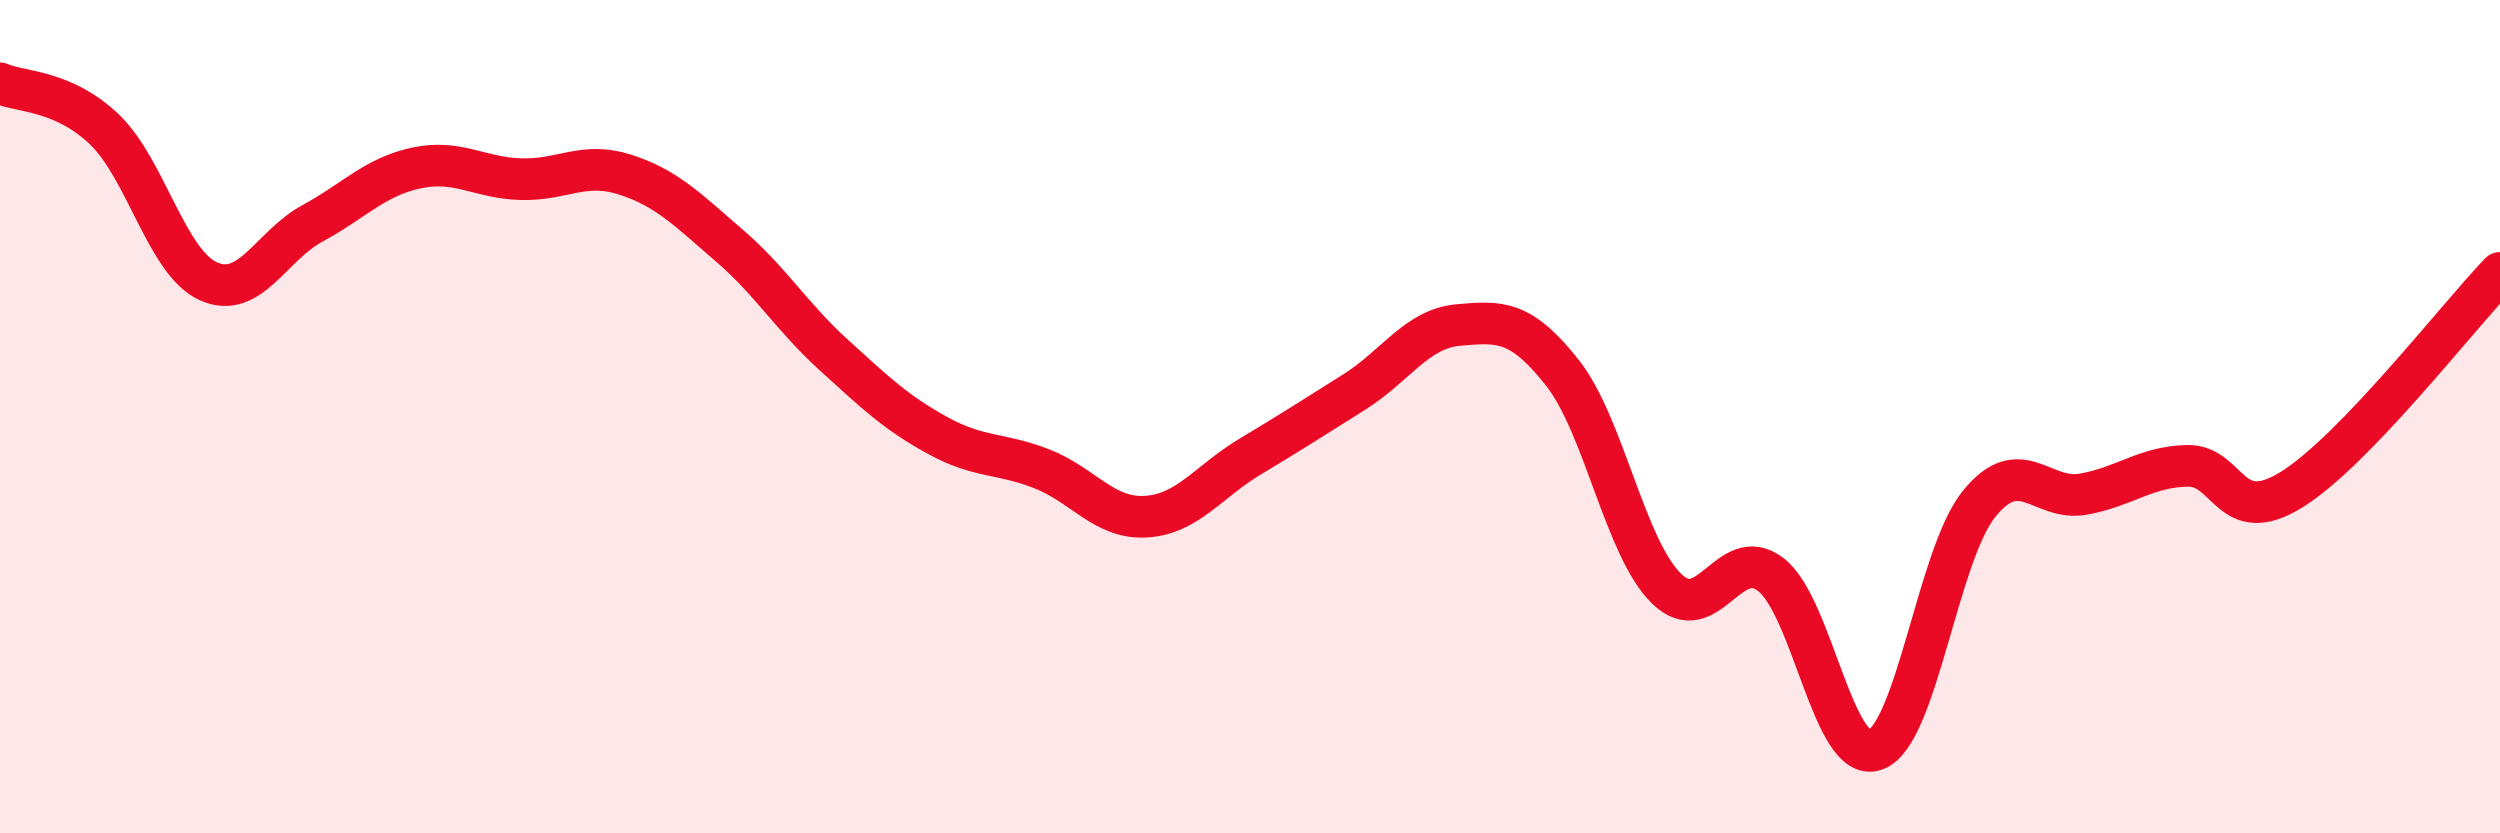
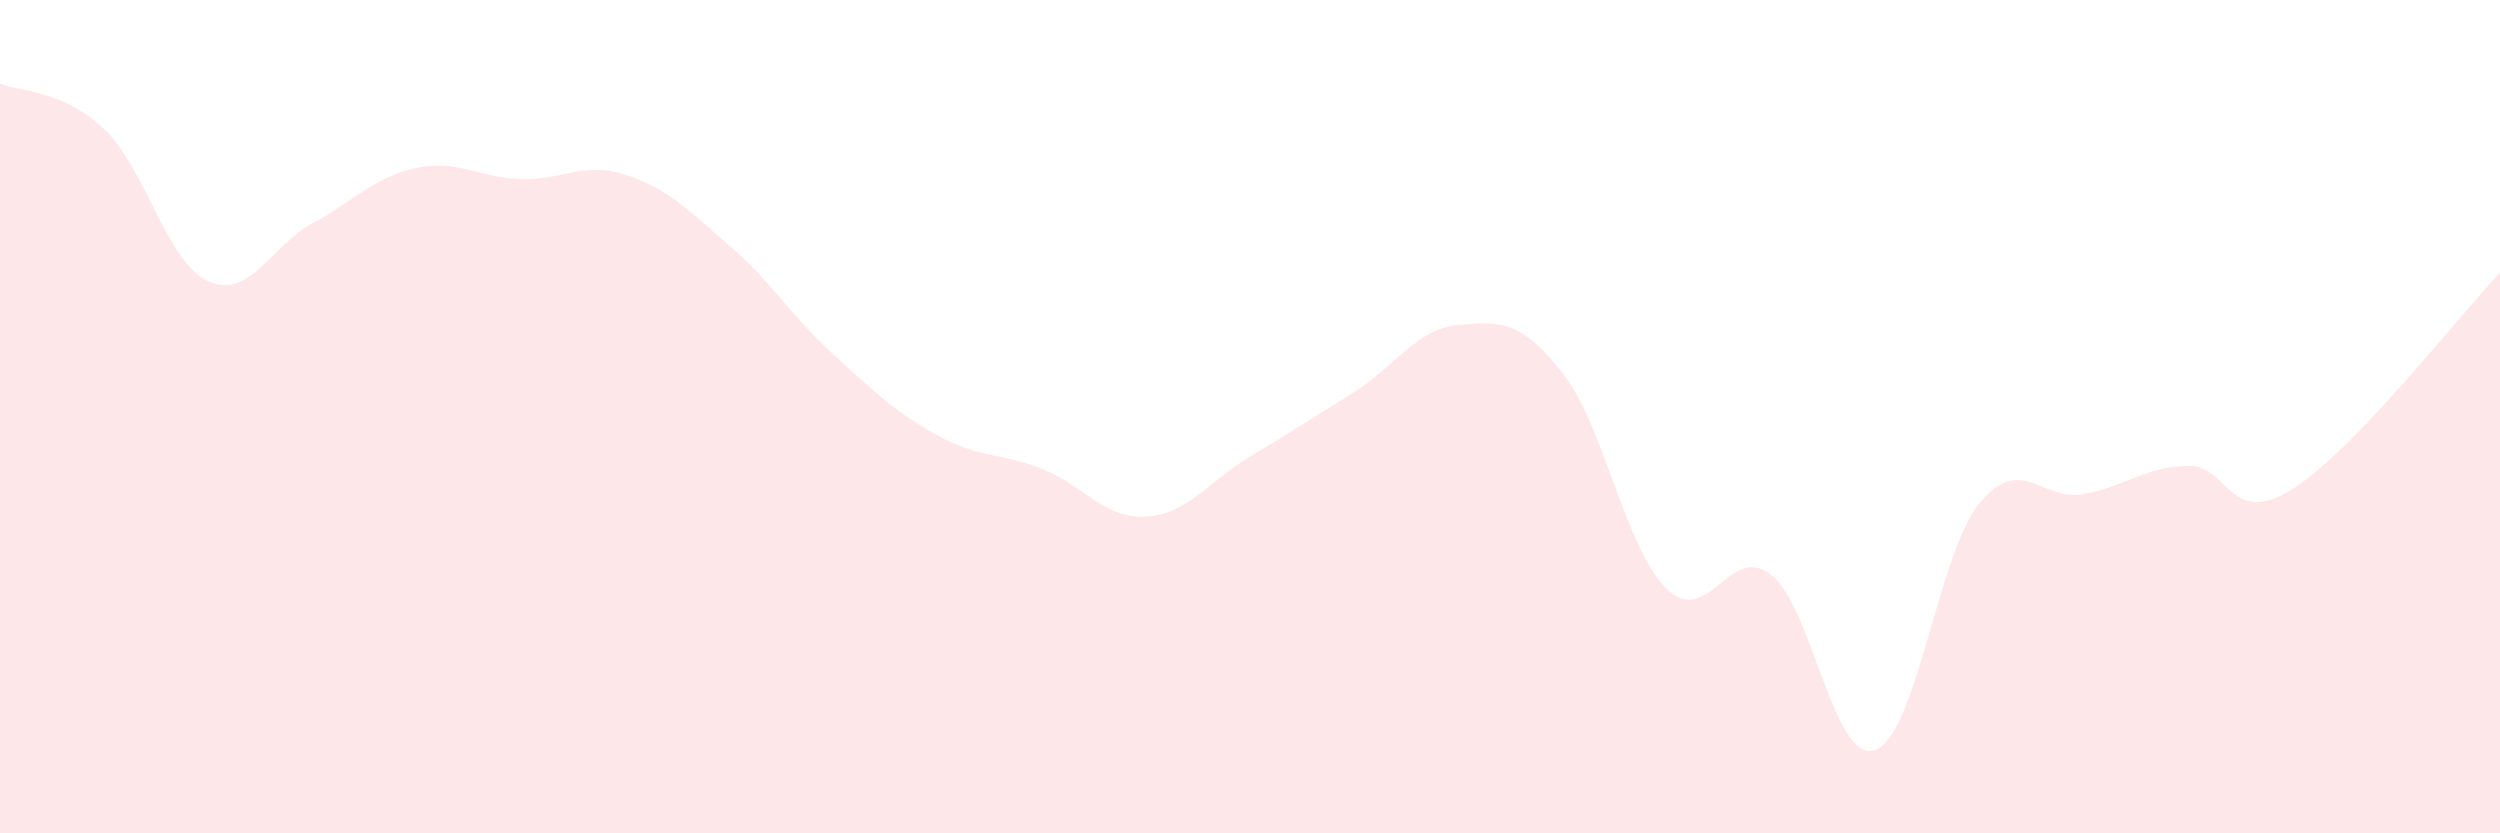
<svg xmlns="http://www.w3.org/2000/svg" width="60" height="20" viewBox="0 0 60 20">
  <path d="M 0,2 C 0.5,2.22 1.5,2.15 2.5,3.1 C 3.5,4.05 4,6.3 5,6.75 C 6,7.2 6.5,5.9 7.5,5.36 C 8.5,4.82 9,4.24 10,4.03 C 11,3.82 11.5,4.27 12.5,4.3 C 13.5,4.33 14,3.87 15,4.19 C 16,4.51 16.5,5.03 17.5,5.89 C 18.5,6.75 19,7.6 20,8.51 C 21,9.42 21.5,9.9 22.5,10.45 C 23.5,11 24,10.86 25,11.25 C 26,11.64 26.5,12.46 27.5,12.4 C 28.5,12.34 29,11.56 30,10.96 C 31,10.36 31.5,10.04 32.5,9.41 C 33.5,8.78 34,7.89 35,7.8 C 36,7.71 36.5,7.68 37.5,8.95 C 38.5,10.22 39,13.16 40,14.13 C 41,15.1 41.5,13.02 42.5,13.79 C 43.5,14.56 44,18.34 45,18 C 46,17.66 46.5,13.32 47.5,12.09 C 48.5,10.86 49,12.04 50,11.86 C 51,11.68 51.5,11.2 52.5,11.18 C 53.5,11.16 53.5,12.68 55,11.75 C 56.5,10.82 59,7.59 60,6.55L60 20L0 20Z" fill="#EB0A25" opacity="0.1" stroke-linecap="round" stroke-linejoin="round" />
-   <path d="M 0,2 C 0.5,2.22 1.5,2.15 2.5,3.1 C 3.5,4.05 4,6.3 5,6.75 C 6,7.2 6.5,5.9 7.5,5.36 C 8.5,4.82 9,4.24 10,4.03 C 11,3.82 11.5,4.27 12.5,4.3 C 13.5,4.33 14,3.87 15,4.19 C 16,4.51 16.5,5.03 17.5,5.89 C 18.5,6.75 19,7.6 20,8.51 C 21,9.42 21.5,9.9 22.5,10.45 C 23.5,11 24,10.86 25,11.25 C 26,11.64 26.5,12.46 27.5,12.4 C 28.5,12.34 29,11.56 30,10.96 C 31,10.36 31.5,10.04 32.5,9.41 C 33.5,8.78 34,7.89 35,7.8 C 36,7.71 36.5,7.68 37.5,8.95 C 38.5,10.22 39,13.16 40,14.13 C 41,15.1 41.5,13.02 42.5,13.79 C 43.5,14.56 44,18.34 45,18 C 46,17.66 46.5,13.32 47.5,12.09 C 48.5,10.86 49,12.04 50,11.86 C 51,11.68 51.5,11.2 52.5,11.18 C 53.5,11.16 53.5,12.68 55,11.75 C 56.5,10.82 59,7.59 60,6.55" stroke="#EB0A25" stroke-width="1" fill="none" stroke-linecap="round" stroke-linejoin="round" />
</svg>